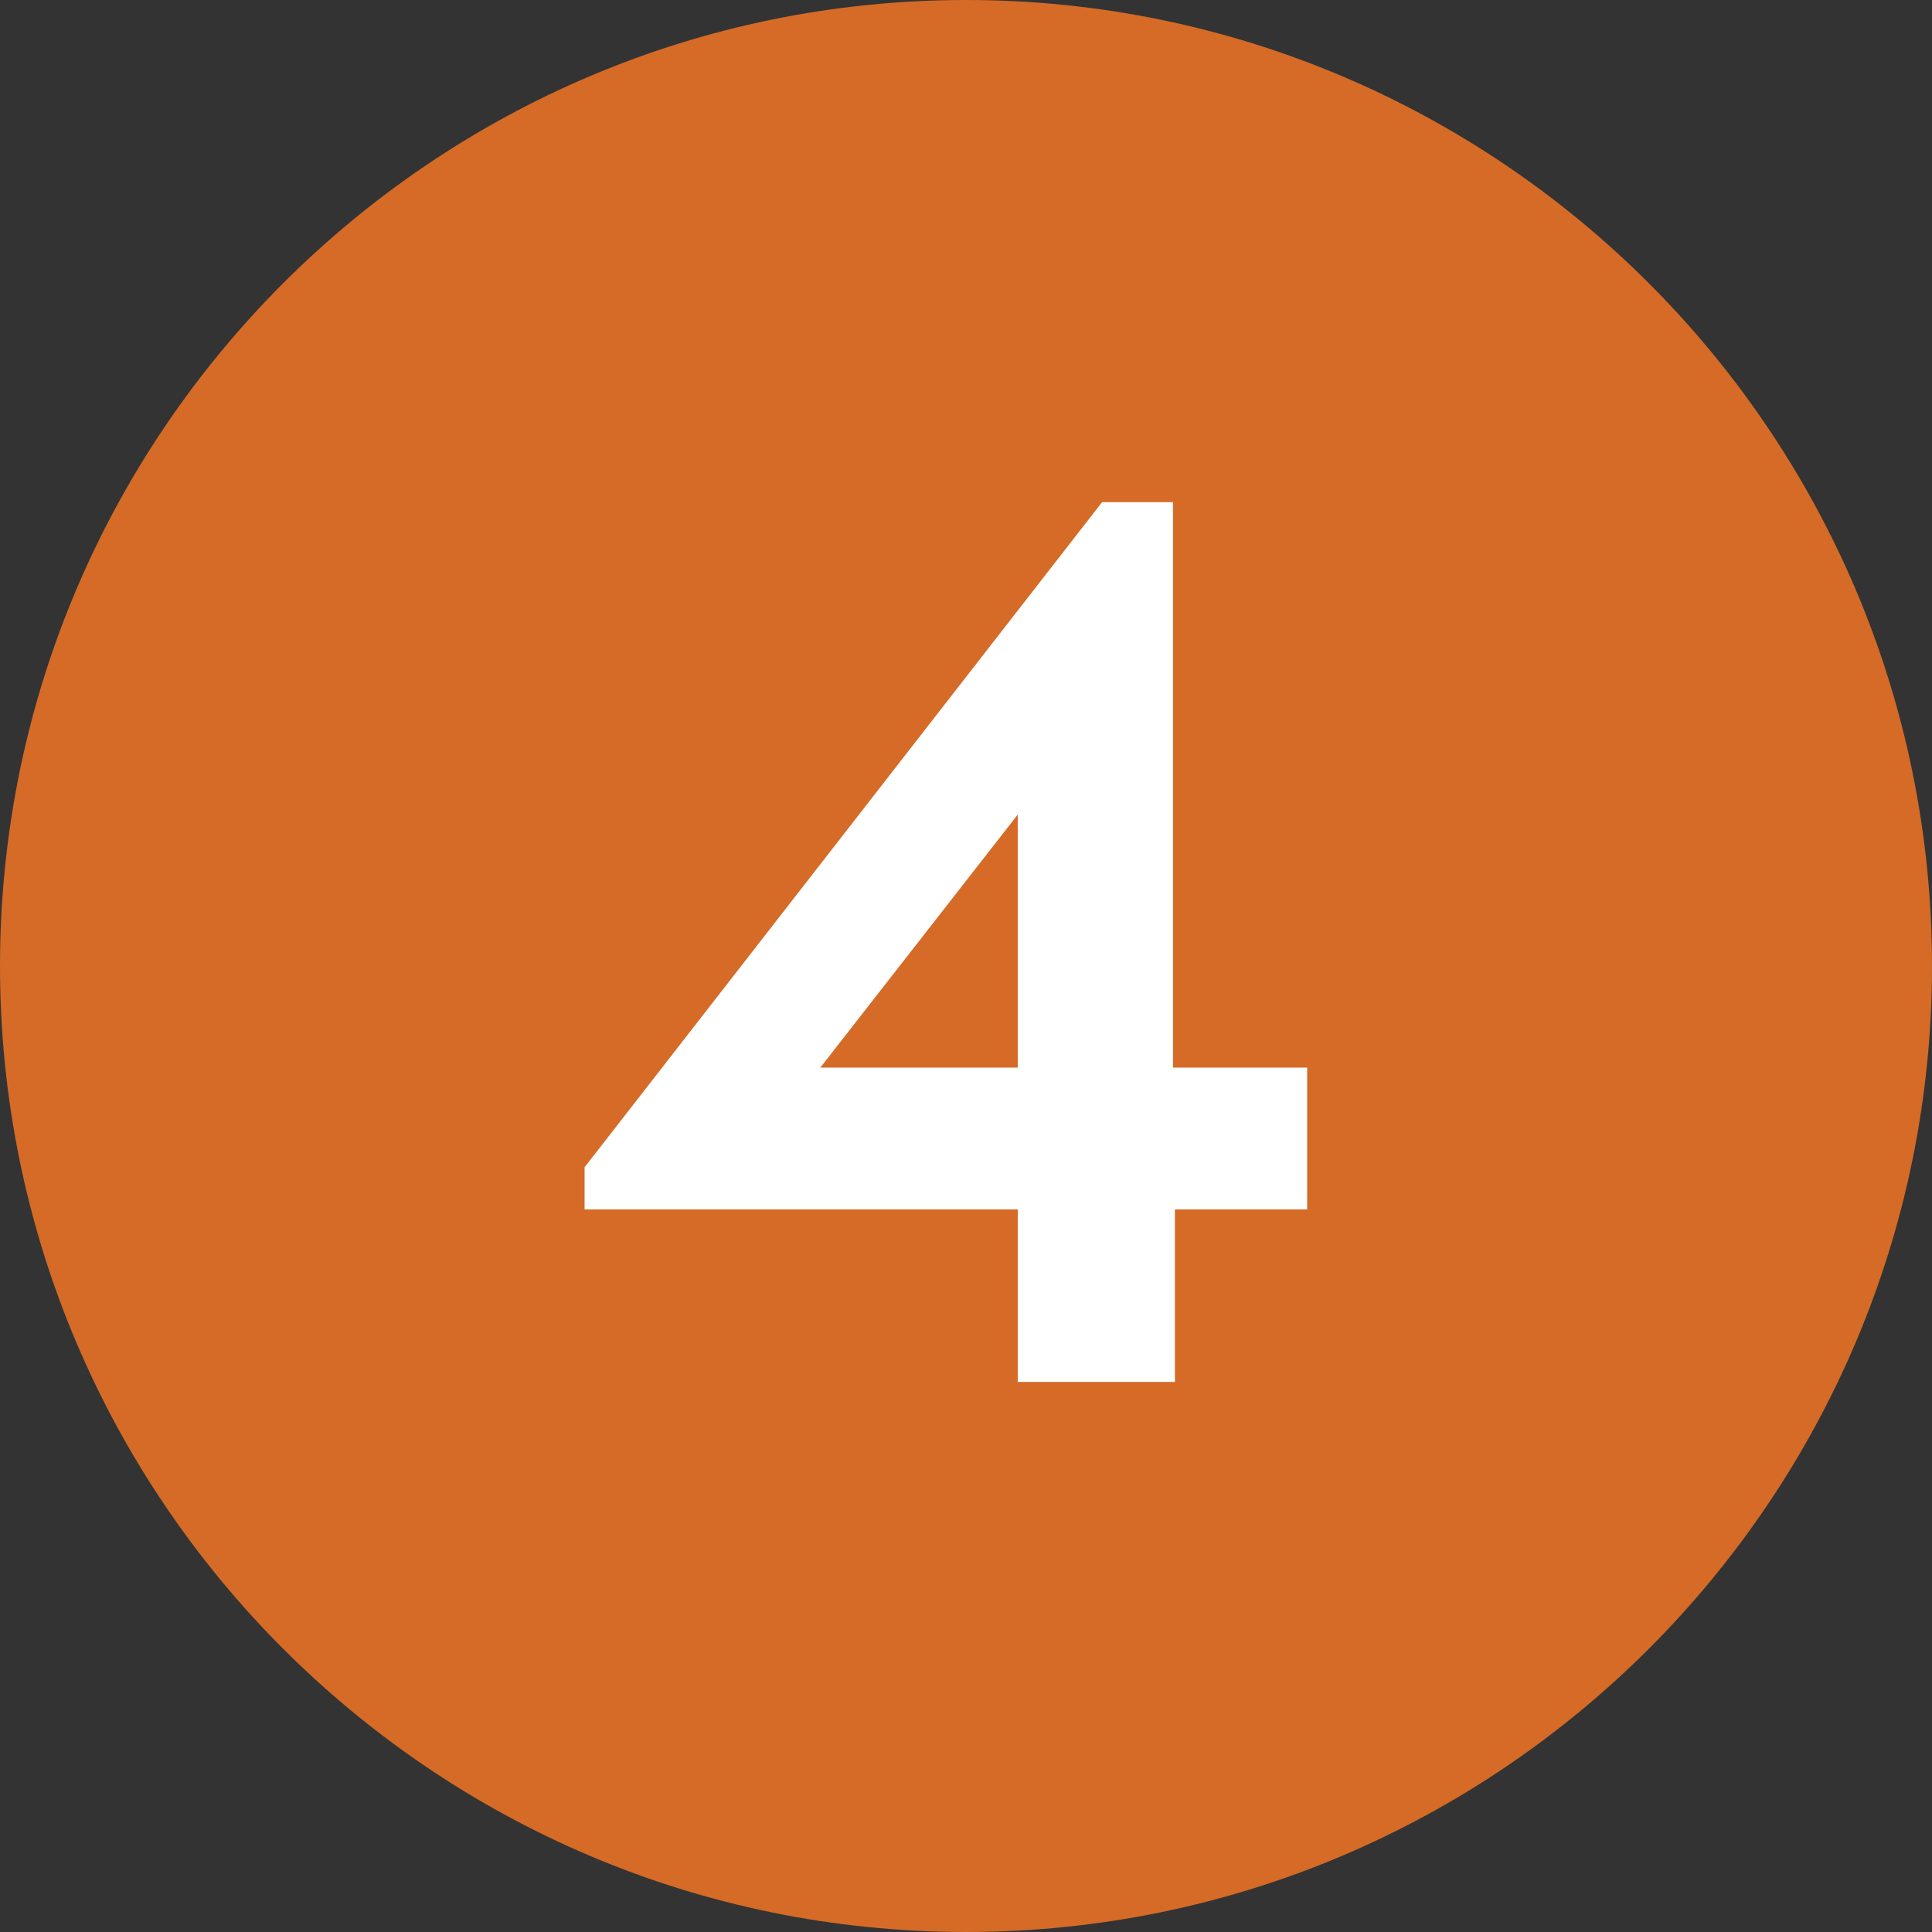
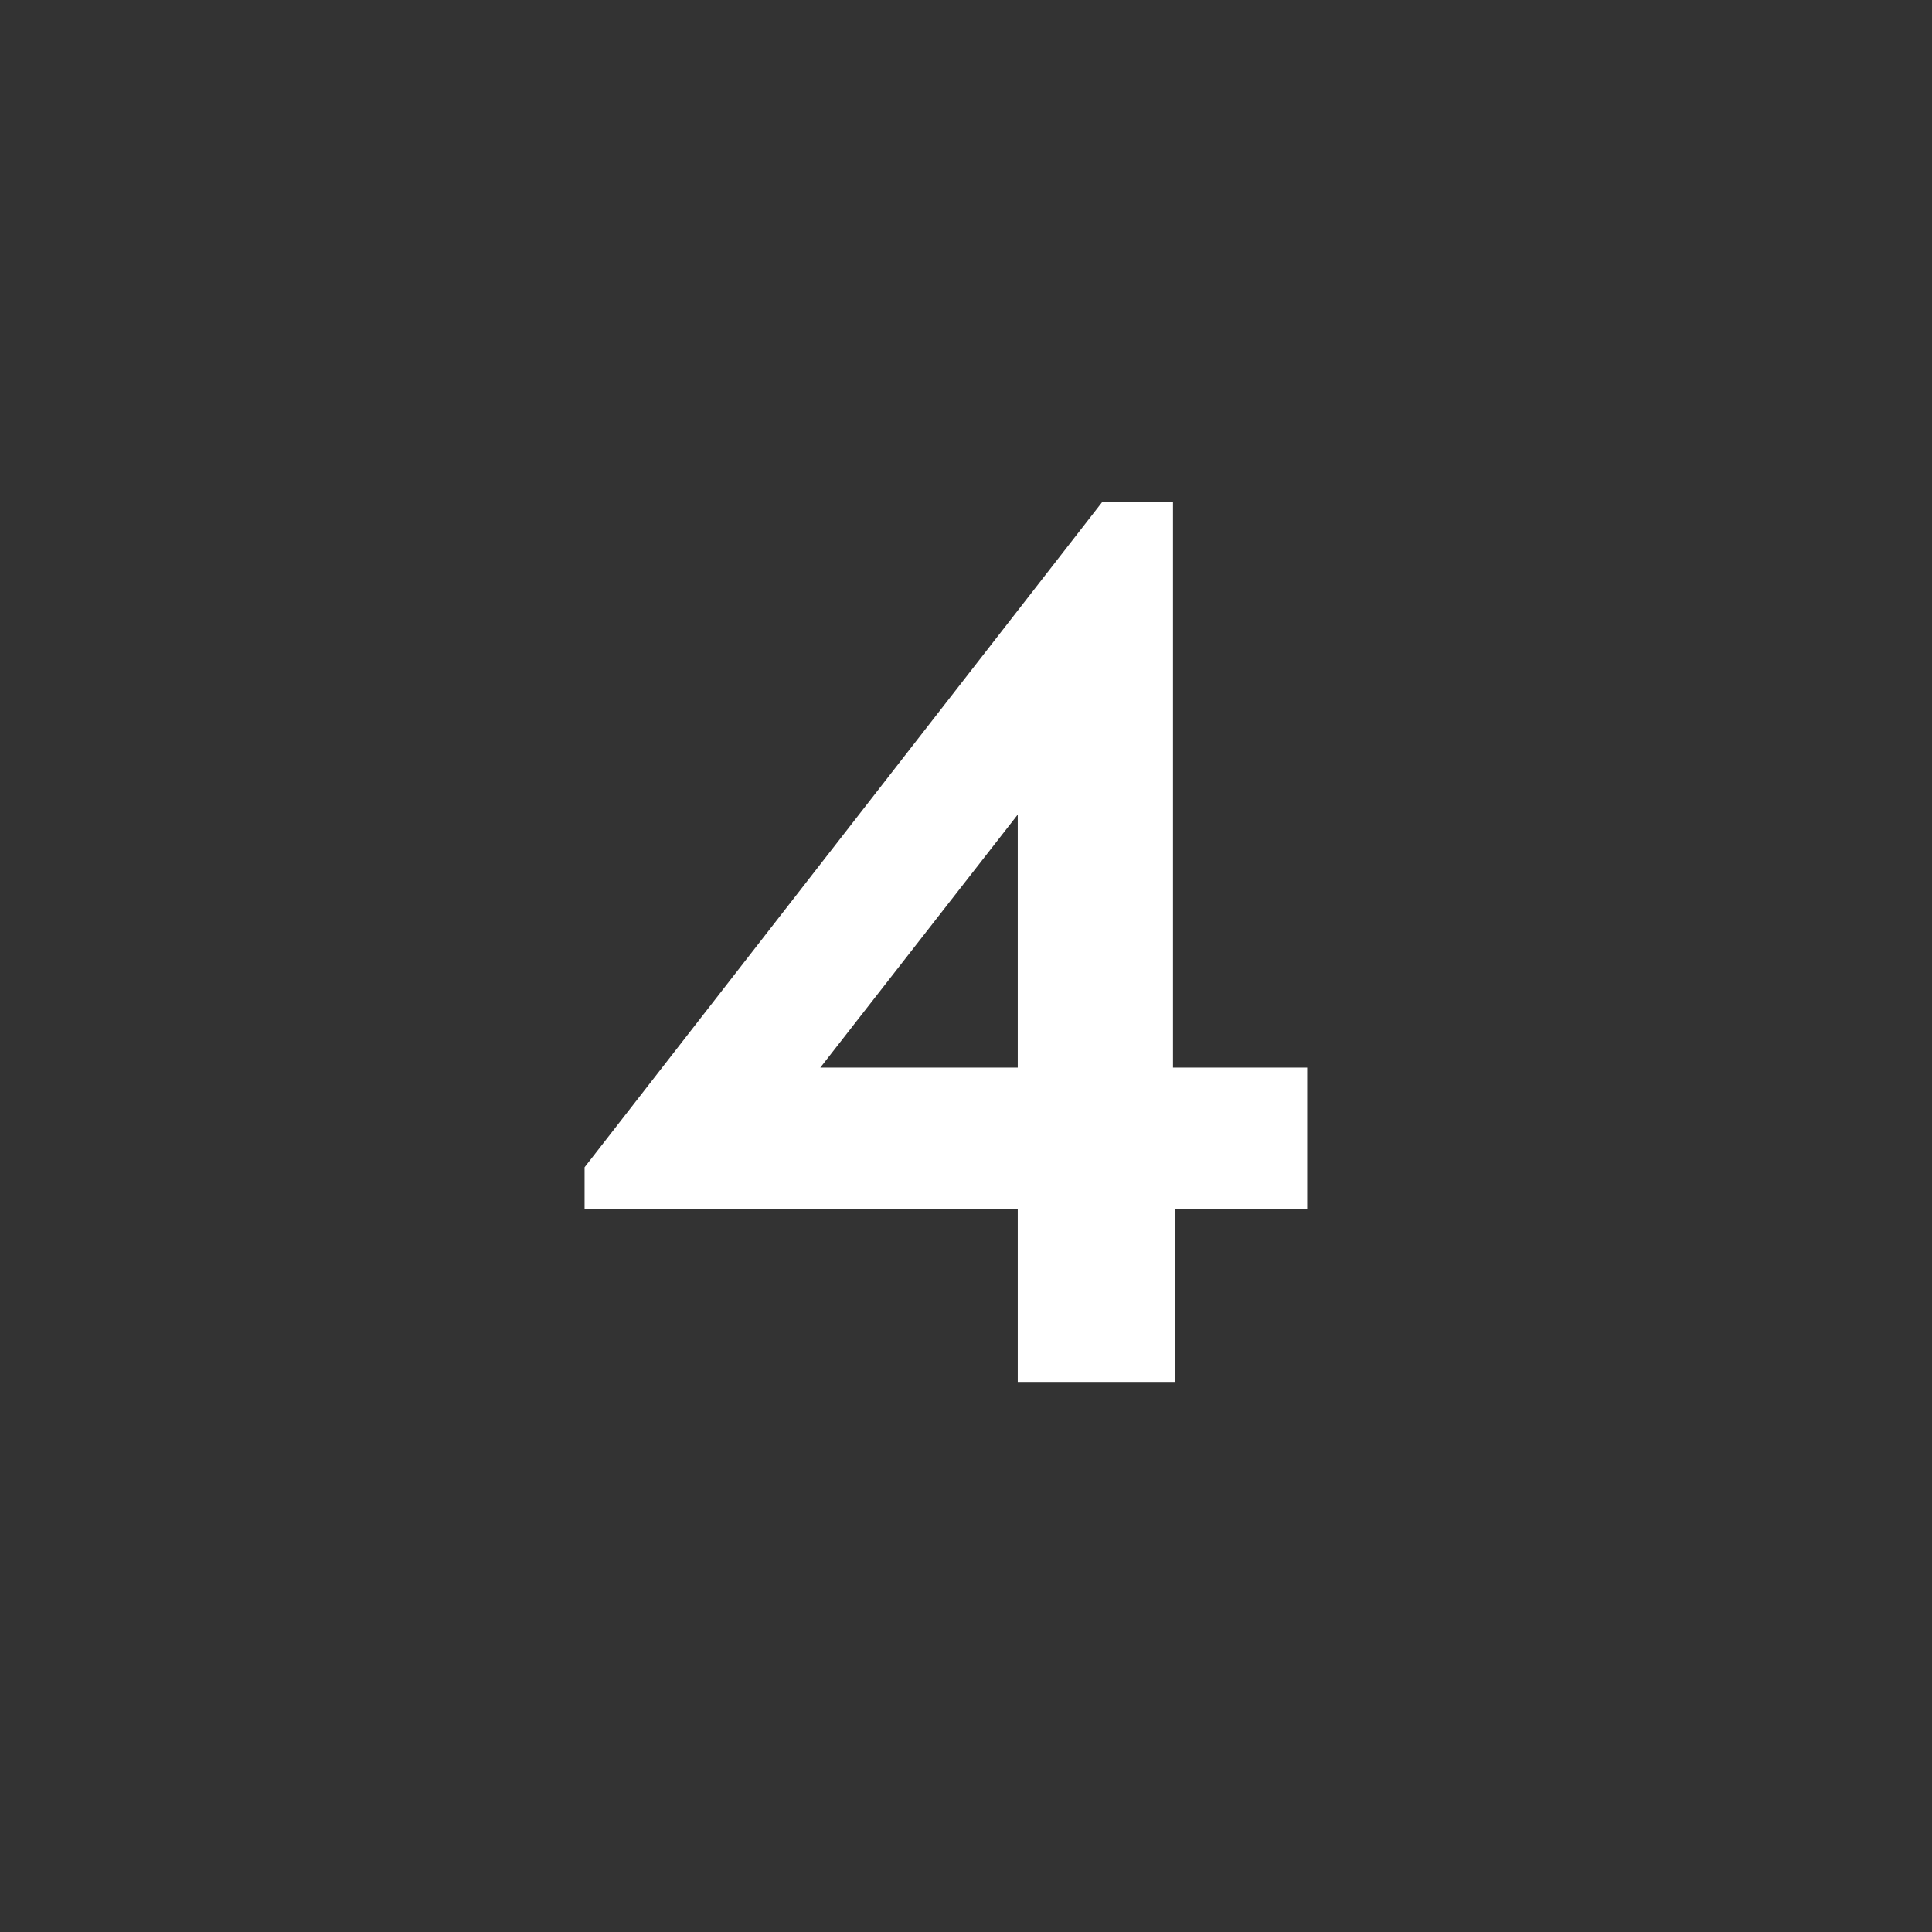
<svg xmlns="http://www.w3.org/2000/svg" id="Layer_2" viewBox="0 0 10.08 10.08">
  <rect x="0" y="0" width="10.08" height="10.08" fill="#333333" stroke="none" />
  <defs>
    <style>.cls-1{fill:#fff;}.cls-2{fill:#d56b27;}</style>
  </defs>
  <g id="Layer_1-2">
    <g>
-       <path class="cls-2" d="M5.04,10.08c2.78,0,5.04-2.26,5.04-5.04S7.82,0,5.04,0,0,2.26,0,5.04s2.26,5.04,5.04,5.04" />
      <path class="cls-1" d="M6.82,5.57v.74h-.69v.9h-.82v-.9H3.05v-.22l2.7-3.47h.37v2.95h.69Zm-2.54,0h1.03v-1.32l-1.03,1.32Z" />
    </g>
  </g>
</svg>